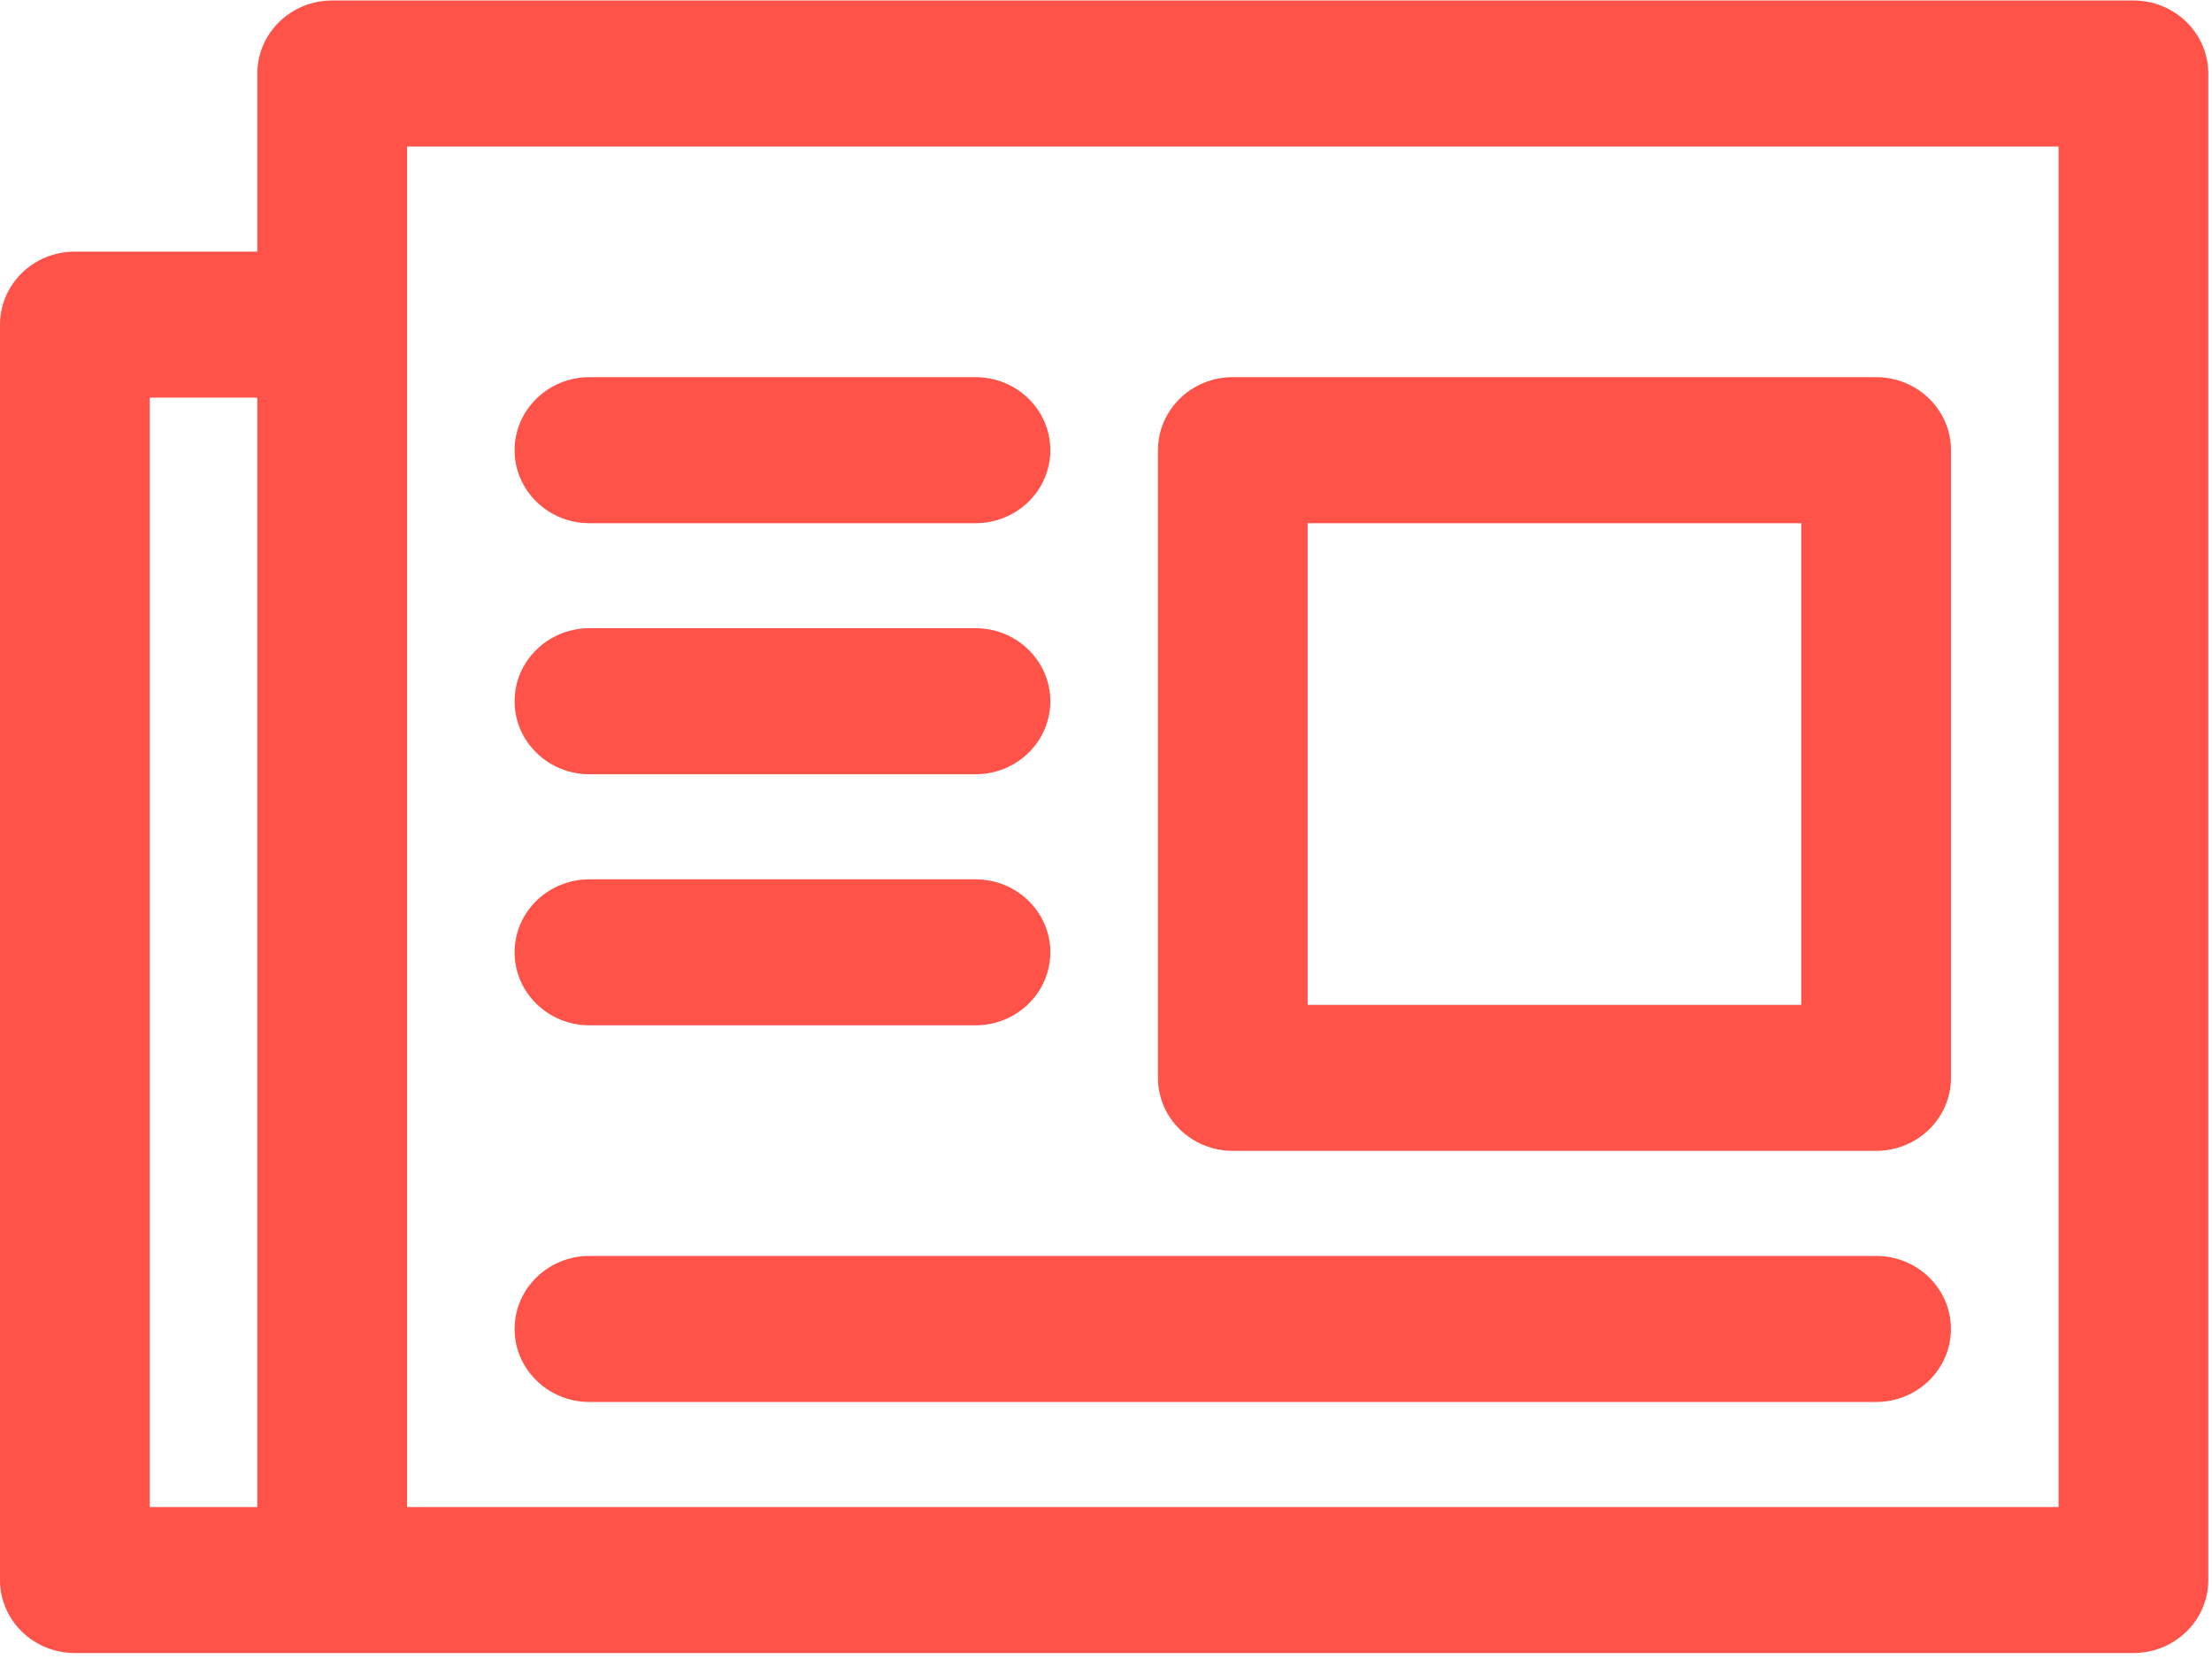
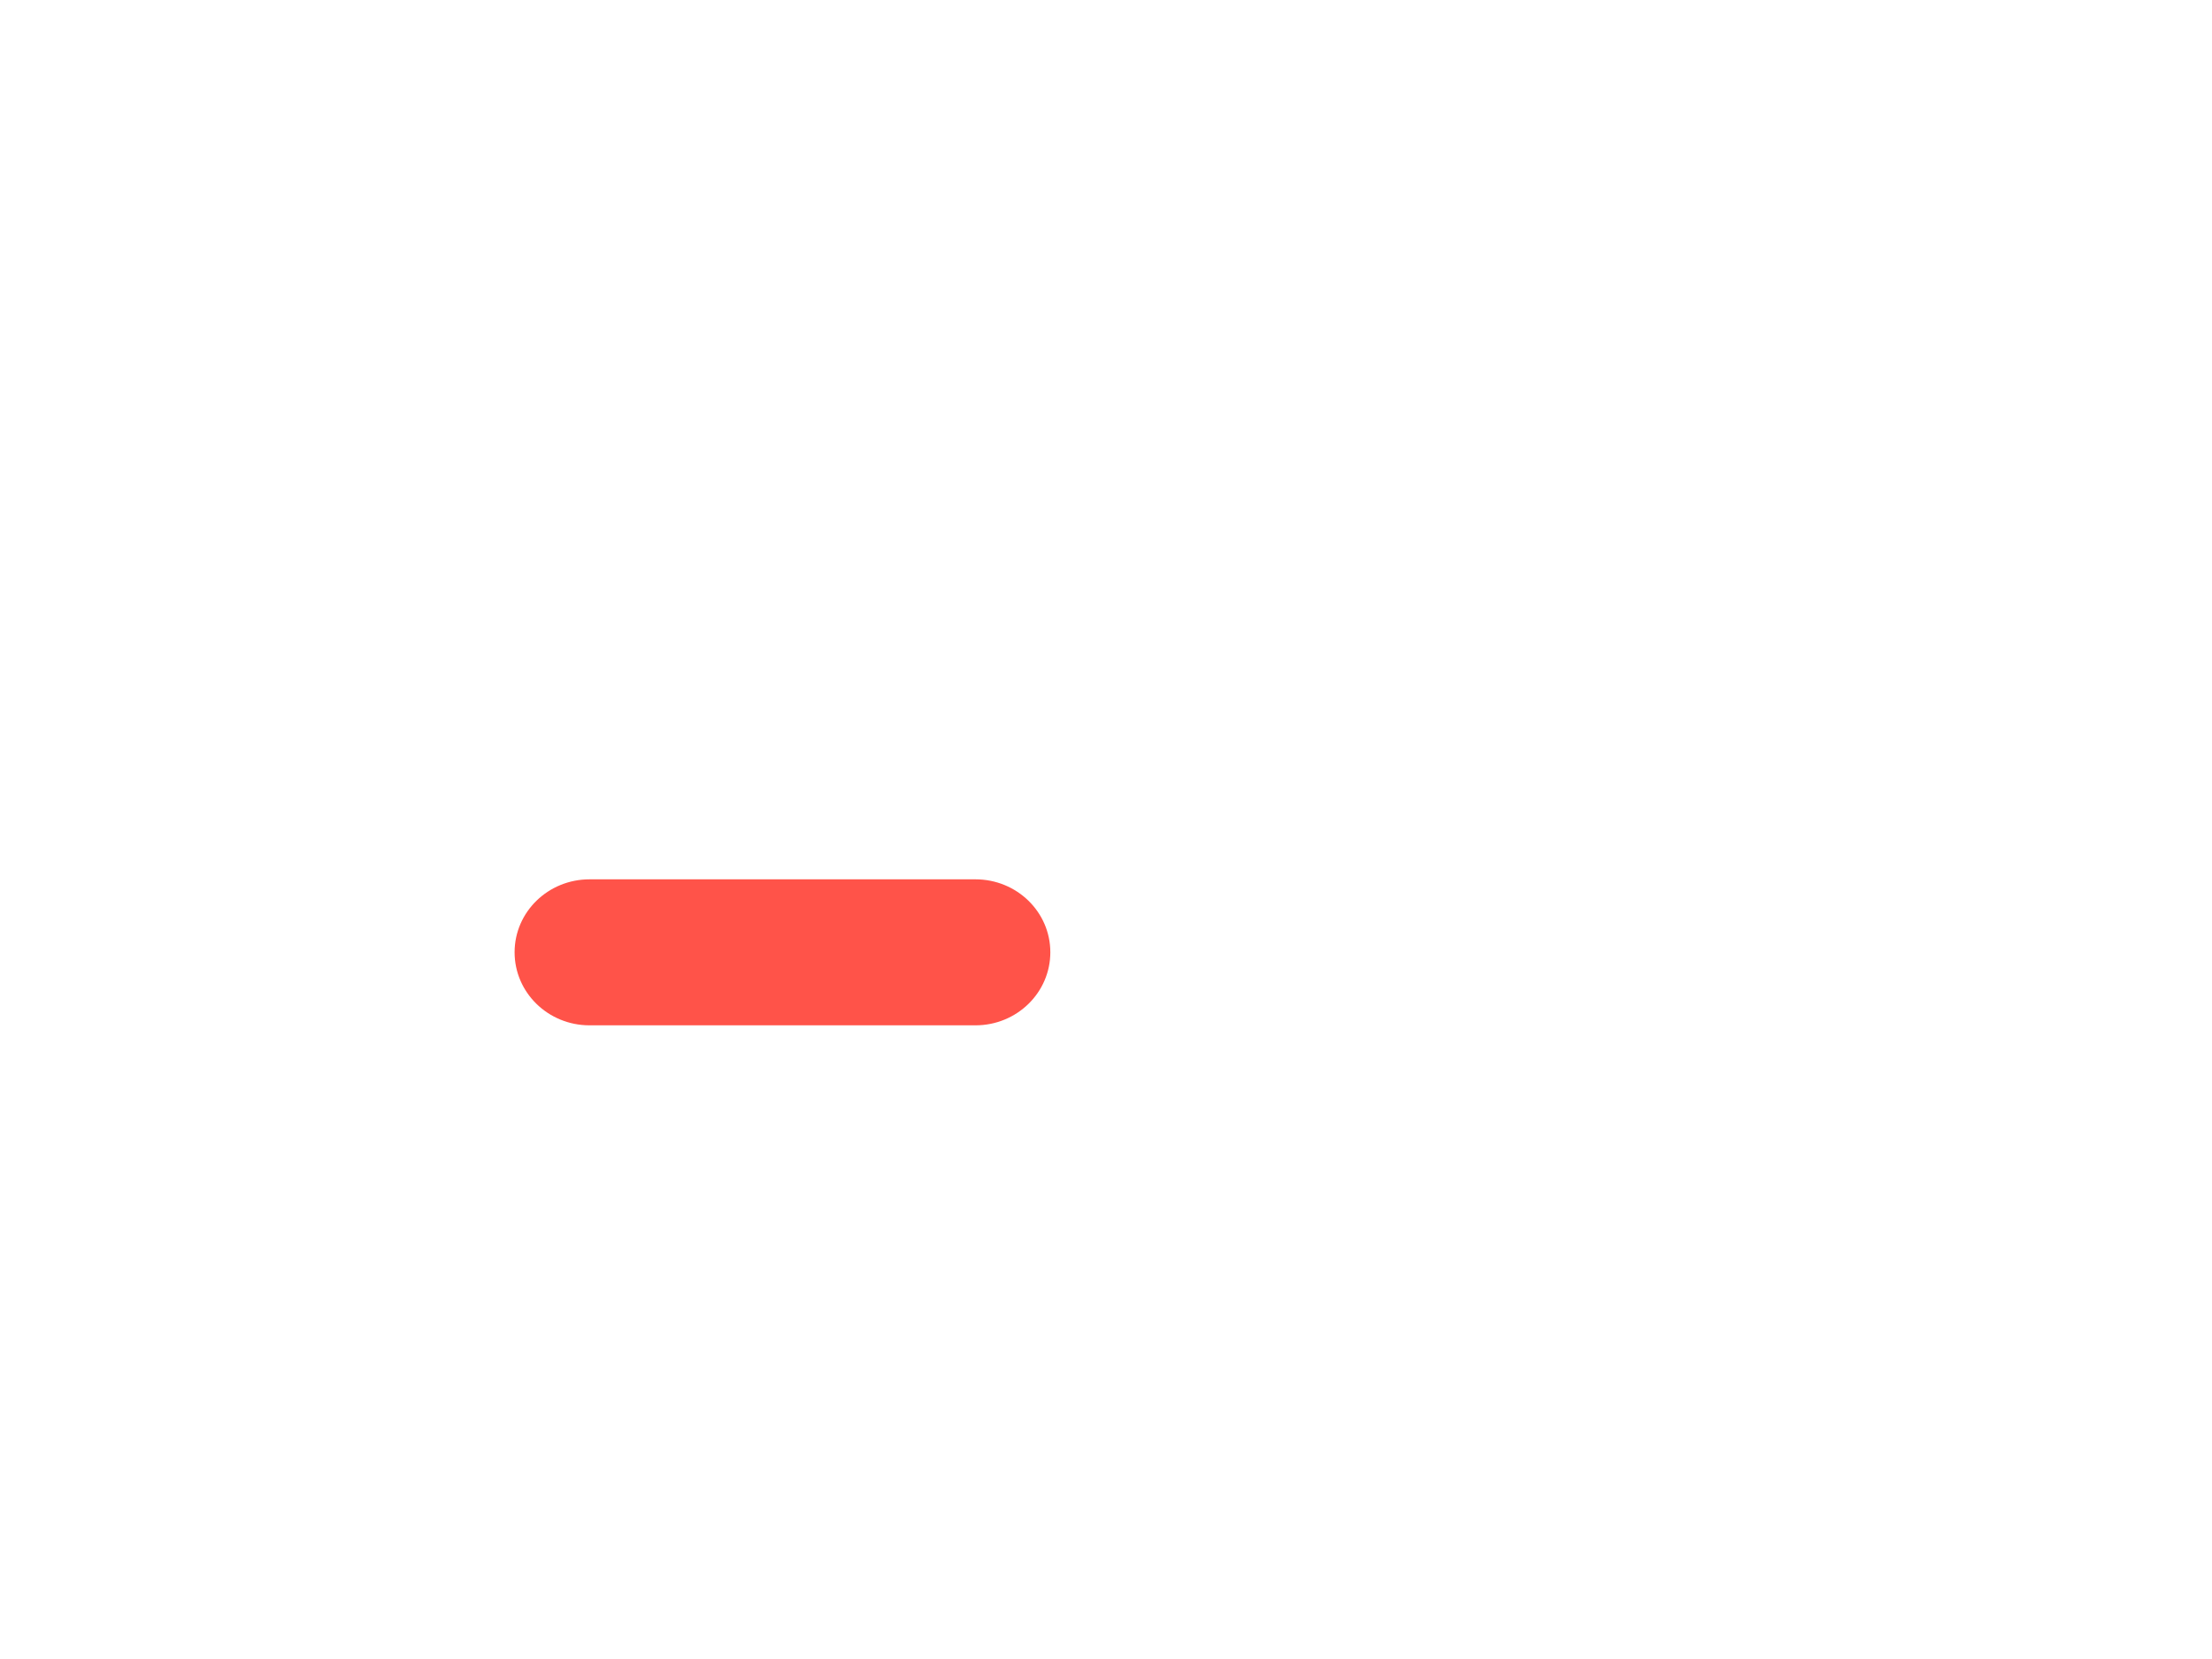
<svg xmlns="http://www.w3.org/2000/svg" width="36px" height="27px" viewBox="0 0 36 27" version="1.1">
  <title>FC416122-2CAA-495F-98B6-86302B73B880</title>
  <desc>Created with sketchtool.</desc>
  <defs />
  <g id="Final-Designs" stroke="none" stroke-width="1" fill="none" fill-rule="evenodd">
    <g id="Evergreen-Design-V6" transform="translate(-843, -325)" fill="#FF5349">
      <g id="004-communication" transform="translate(843, 325)">
-         <path d="M34.721,26.903 C35.394,26.903 35.94,26.371 35.94,25.715 L35.94,1.197 C35.94,0.541 35.394,0.008 34.721,0.008 L5.406,0.008 C4.733,0.008 4.188,0.541 4.188,1.197 L4.188,4.095 L1.218,4.095 C0.545,4.095 0,4.627 0,5.283 L0,25.715 C0,26.371 0.545,26.903 1.218,26.903 L34.721,26.903 Z M2.437,24.527 L4.188,24.527 L4.188,6.471 L2.437,6.471 L2.437,24.527 Z M6.625,24.527 L33.503,24.527 L33.503,2.385 L6.625,2.385 L6.625,24.527 Z" id="Fill-1" />
-         <path d="M20.064,18.73 L30.533,18.73 C31.206,18.73 31.752,18.198 31.752,17.542 L31.752,7.327 C31.752,6.67 31.206,6.138 30.533,6.138 L20.064,6.138 C19.391,6.138 18.846,6.67 18.846,7.327 L18.846,17.542 C18.846,18.198 19.391,18.73 20.064,18.73 Z M21.282,16.354 L29.315,16.354 L29.315,8.515 L21.282,8.515 L21.282,16.354 Z" id="Fill-4" />
-         <path d="M9.594,22.817 L30.533,22.817 C31.206,22.817 31.751,22.285 31.751,21.628 C31.751,20.972 31.206,20.44 30.533,20.44 L9.594,20.44 C8.921,20.44 8.375,20.972 8.375,21.628 C8.375,22.285 8.921,22.817 9.594,22.817 Z" id="Fill-5" />
-         <path d="M9.594,8.515 L15.876,8.515 C16.549,8.515 17.094,7.983 17.094,7.327 C17.094,6.67 16.549,6.138 15.876,6.138 L9.594,6.138 C8.921,6.138 8.375,6.671 8.375,7.327 C8.375,7.983 8.921,8.515 9.594,8.515 Z" id="Fill-6" />
-         <path d="M9.594,12.601 L15.876,12.601 C16.549,12.601 17.094,12.069 17.094,11.413 C17.094,10.756 16.549,10.224 15.876,10.224 L9.594,10.224 C8.921,10.224 8.375,10.757 8.375,11.413 C8.375,12.069 8.921,12.601 9.594,12.601 Z" id="Fill-7" />
        <path d="M9.594,16.687 L15.876,16.687 C16.549,16.687 17.094,16.155 17.094,15.498 C17.094,14.842 16.549,14.311 15.876,14.311 L9.594,14.311 C8.921,14.311 8.375,14.842 8.375,15.498 C8.375,16.155 8.921,16.687 9.594,16.687 Z" id="Fill-8" />
      </g>
    </g>
  </g>
</svg>